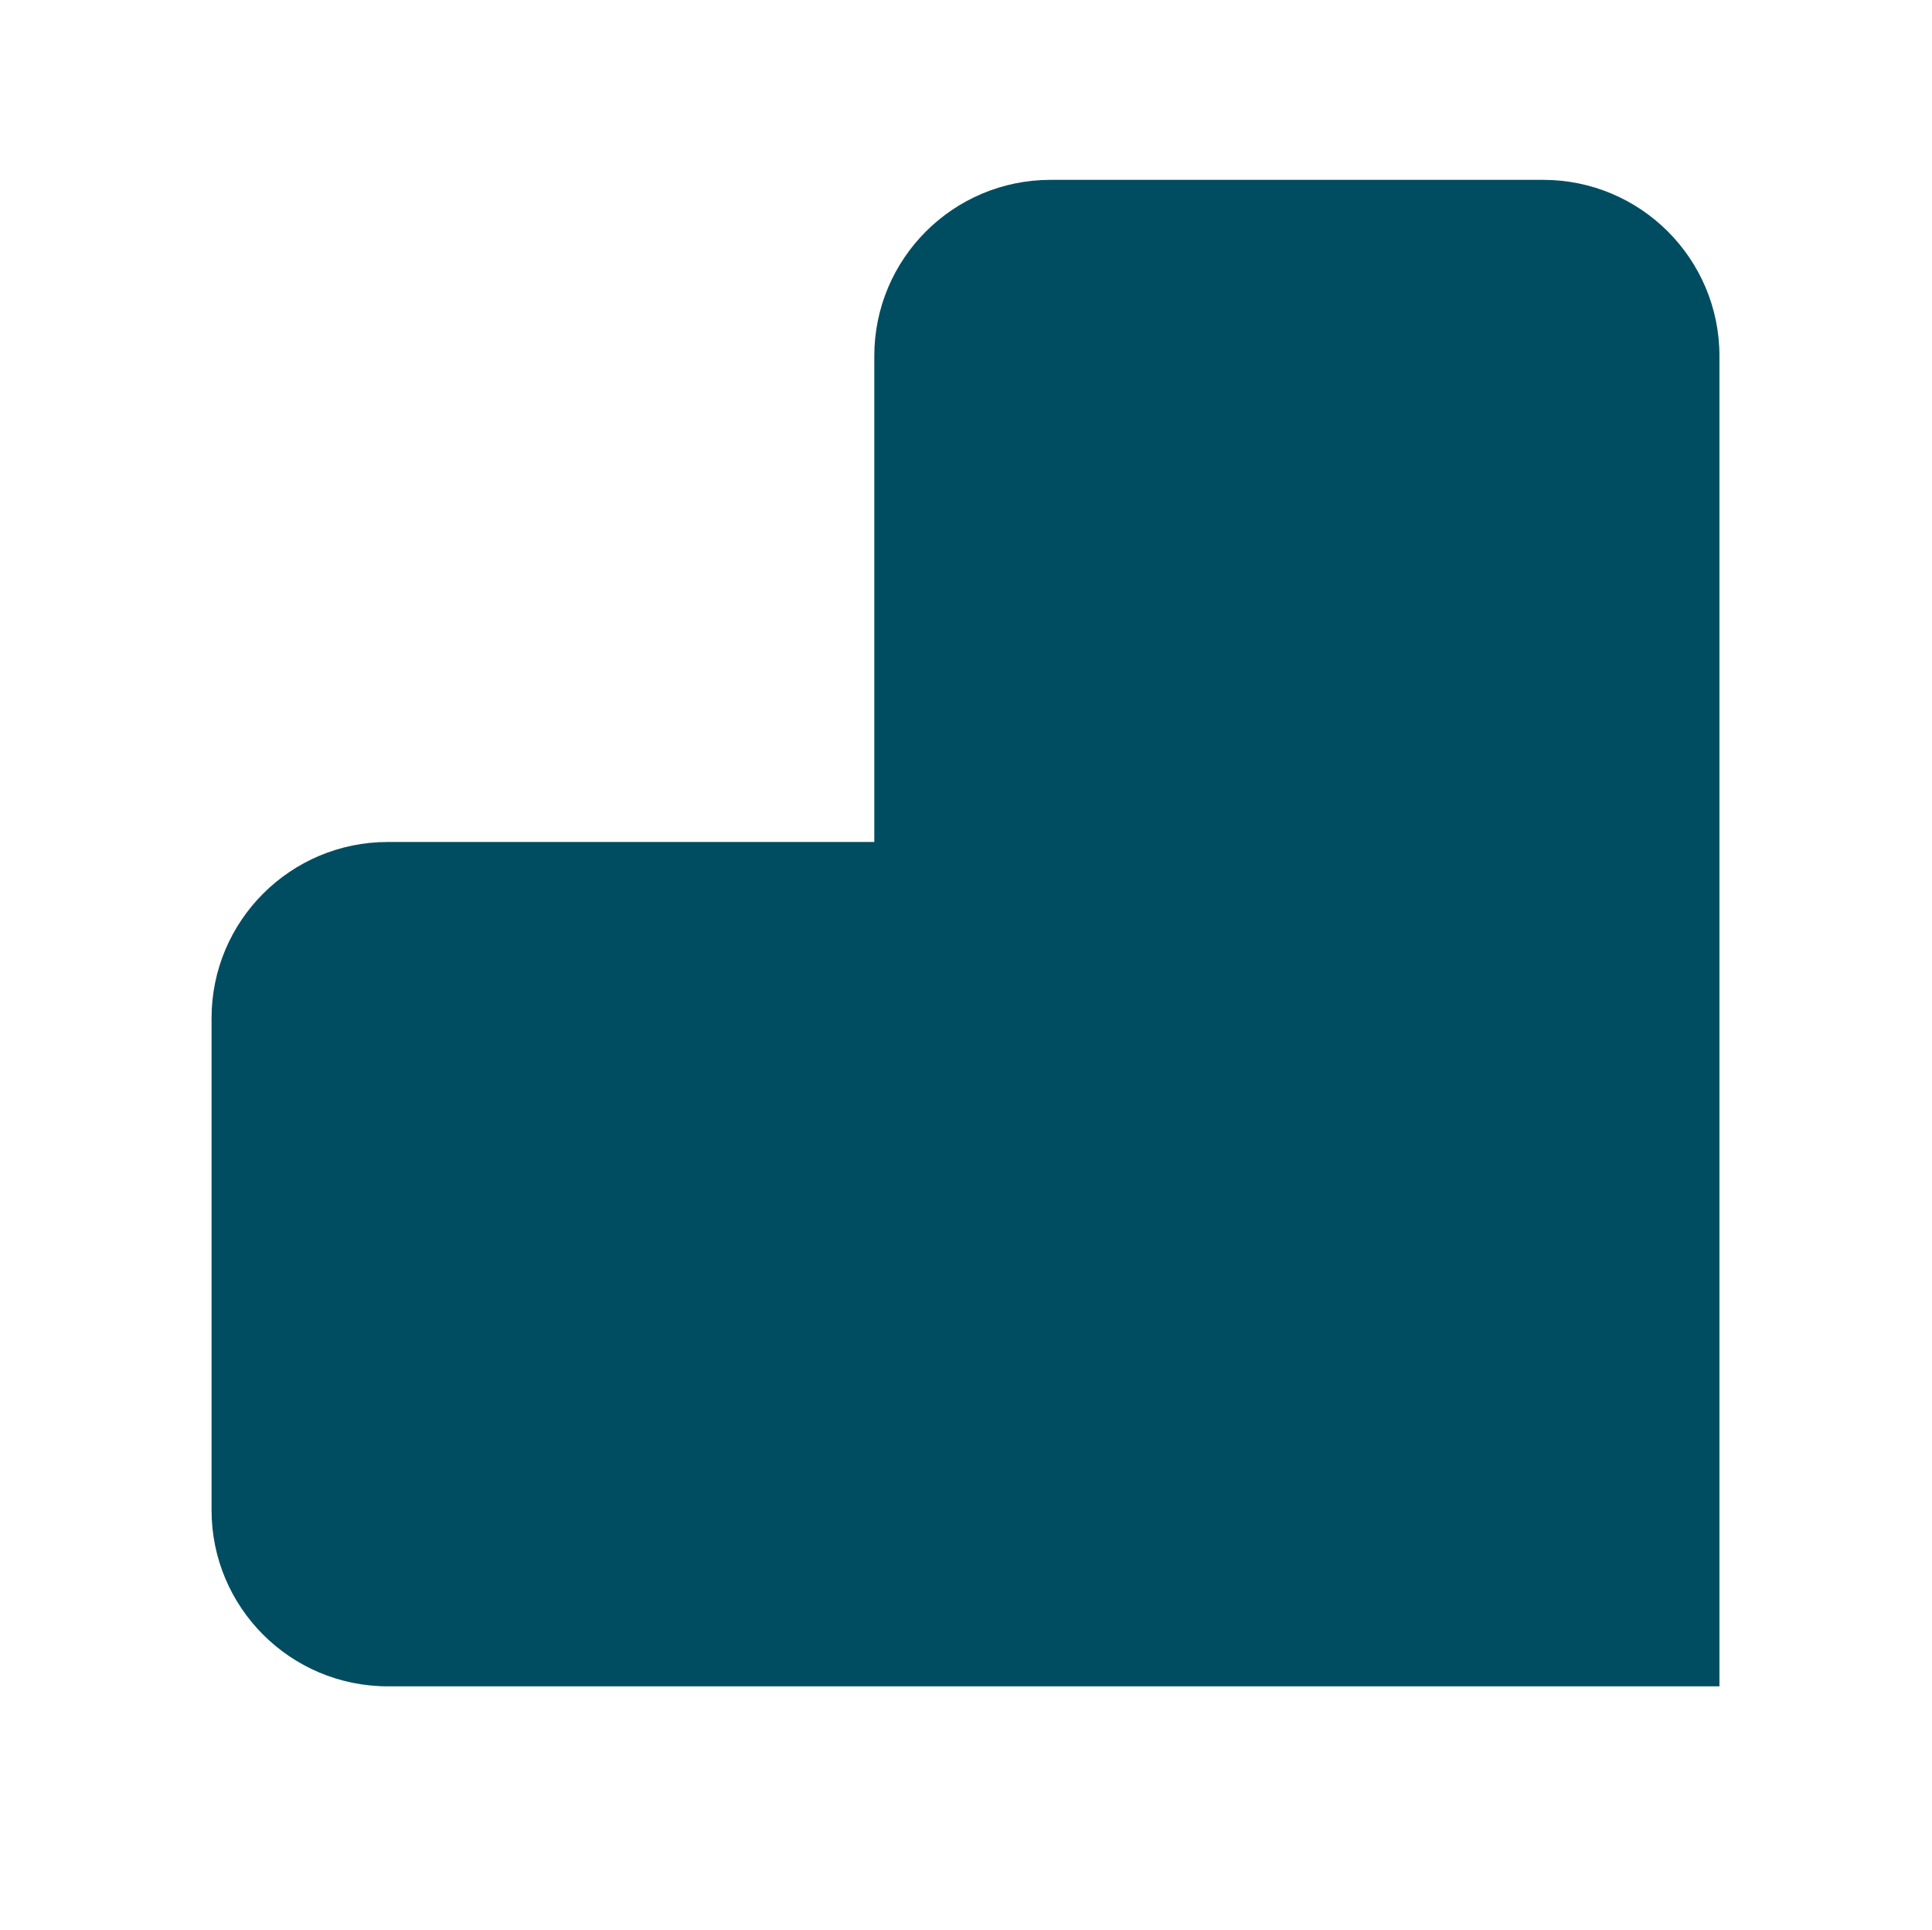
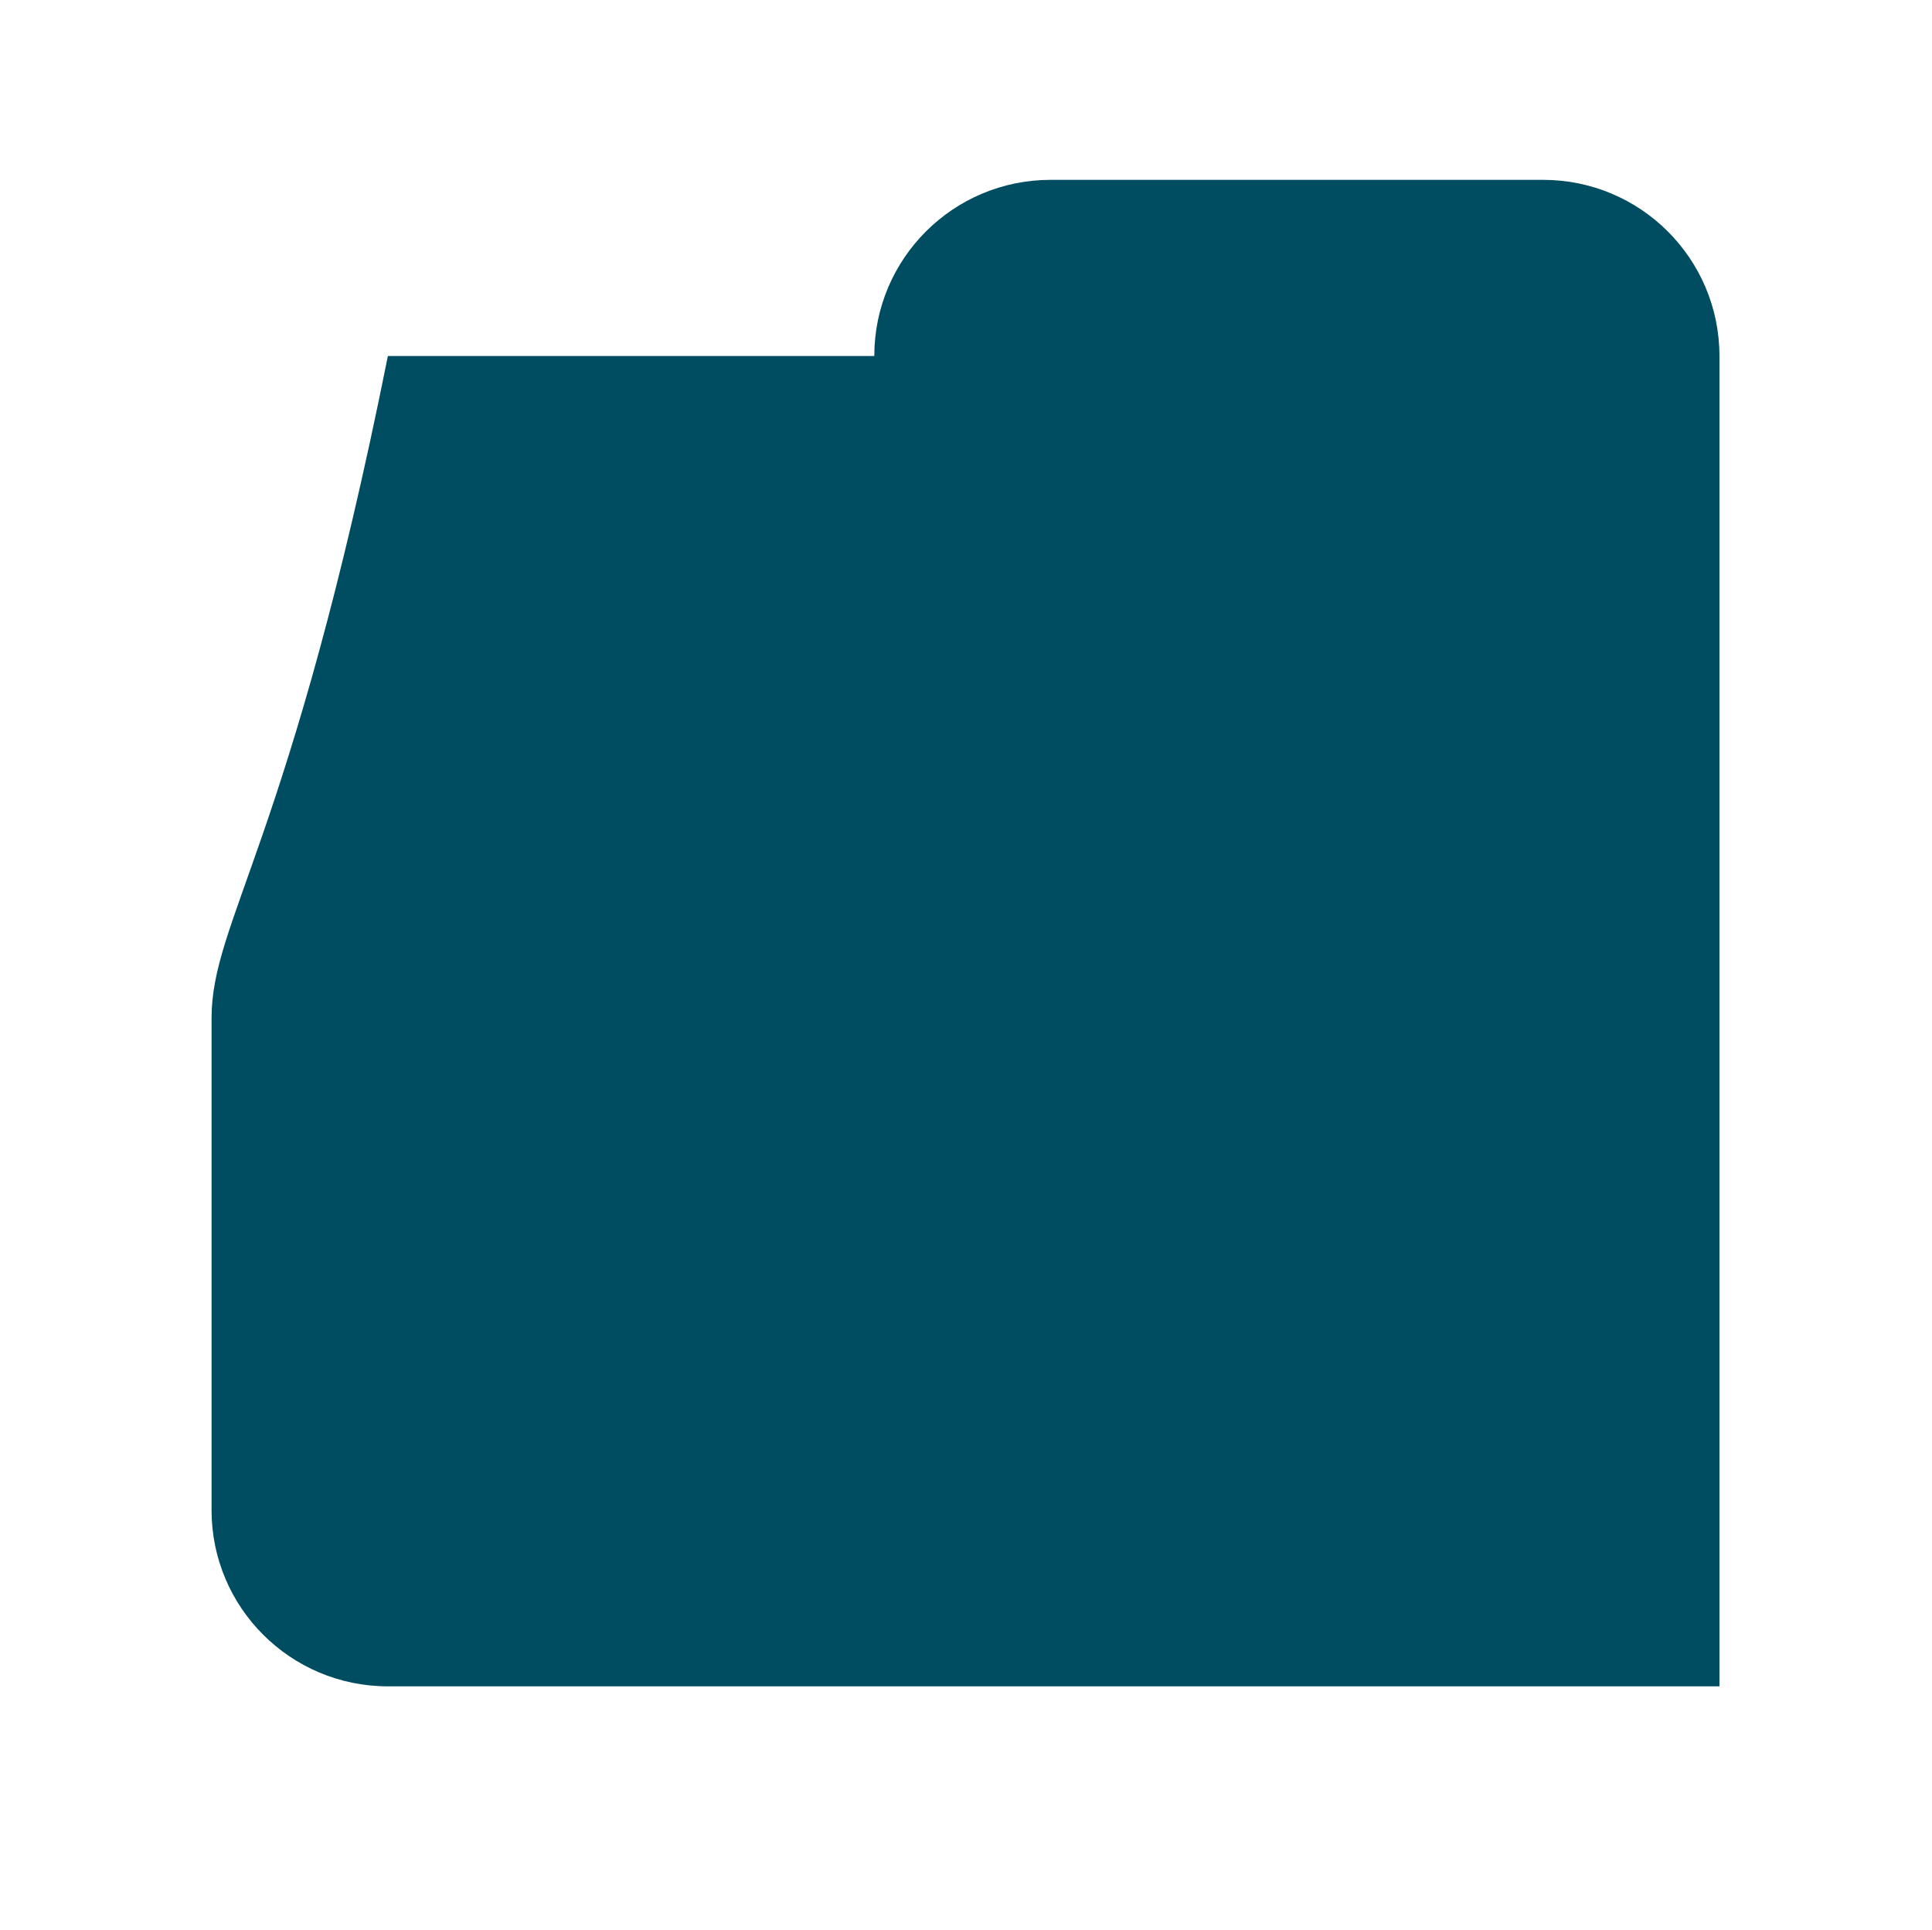
<svg xmlns="http://www.w3.org/2000/svg" width="731" height="730" viewBox="0 0 731 730" fill="none">
  <g filter="url(#filter0_d_0_3)">
-     <path d="M650.577 130.679C650.577 93.874 620.707 64.037 583.862 64.037L397.519 64.037C360.673 64.037 330.803 93.874 330.803 130.679V314.521H146.761C109.915 314.521 80.046 344.357 80.046 381.163V567.302C80.046 604.108 109.915 633.945 146.761 633.945H650.577V130.679Z" fill="#004D61" />
+     <path d="M650.577 130.679C650.577 93.874 620.707 64.037 583.862 64.037L397.519 64.037C360.673 64.037 330.803 93.874 330.803 130.679H146.761C109.915 314.521 80.046 344.357 80.046 381.163V567.302C80.046 604.108 109.915 633.945 146.761 633.945H650.577V130.679Z" fill="#004D61" />
  </g>
  <defs>
    <filter id="filter0_d_0_3" x="0" y="0" width="730.623" height="730" filterUnits="userSpaceOnUse" color-interpolation-filters="sRGB">
      <feFlood flood-opacity="0" result="BackgroundImageFix" />
      <feColorMatrix in="SourceAlpha" type="matrix" values="0 0 0 0 0 0 0 0 0 0 0 0 0 0 0 0 0 0 127 0" result="hardAlpha" />
      <feOffset dy="4" />
      <feGaussianBlur stdDeviation="10" />
      <feColorMatrix type="matrix" values="0 0 0 0 0 0 0 0 0 0 0 0 0 0 0 0 0 0 0.25 0" />
      <feBlend mode="normal" in2="BackgroundImageFix" result="effect1_dropShadow_0_3" />
      <feBlend mode="normal" in="SourceGraphic" in2="effect1_dropShadow_0_3" result="shape" />
    </filter>
  </defs>
</svg>